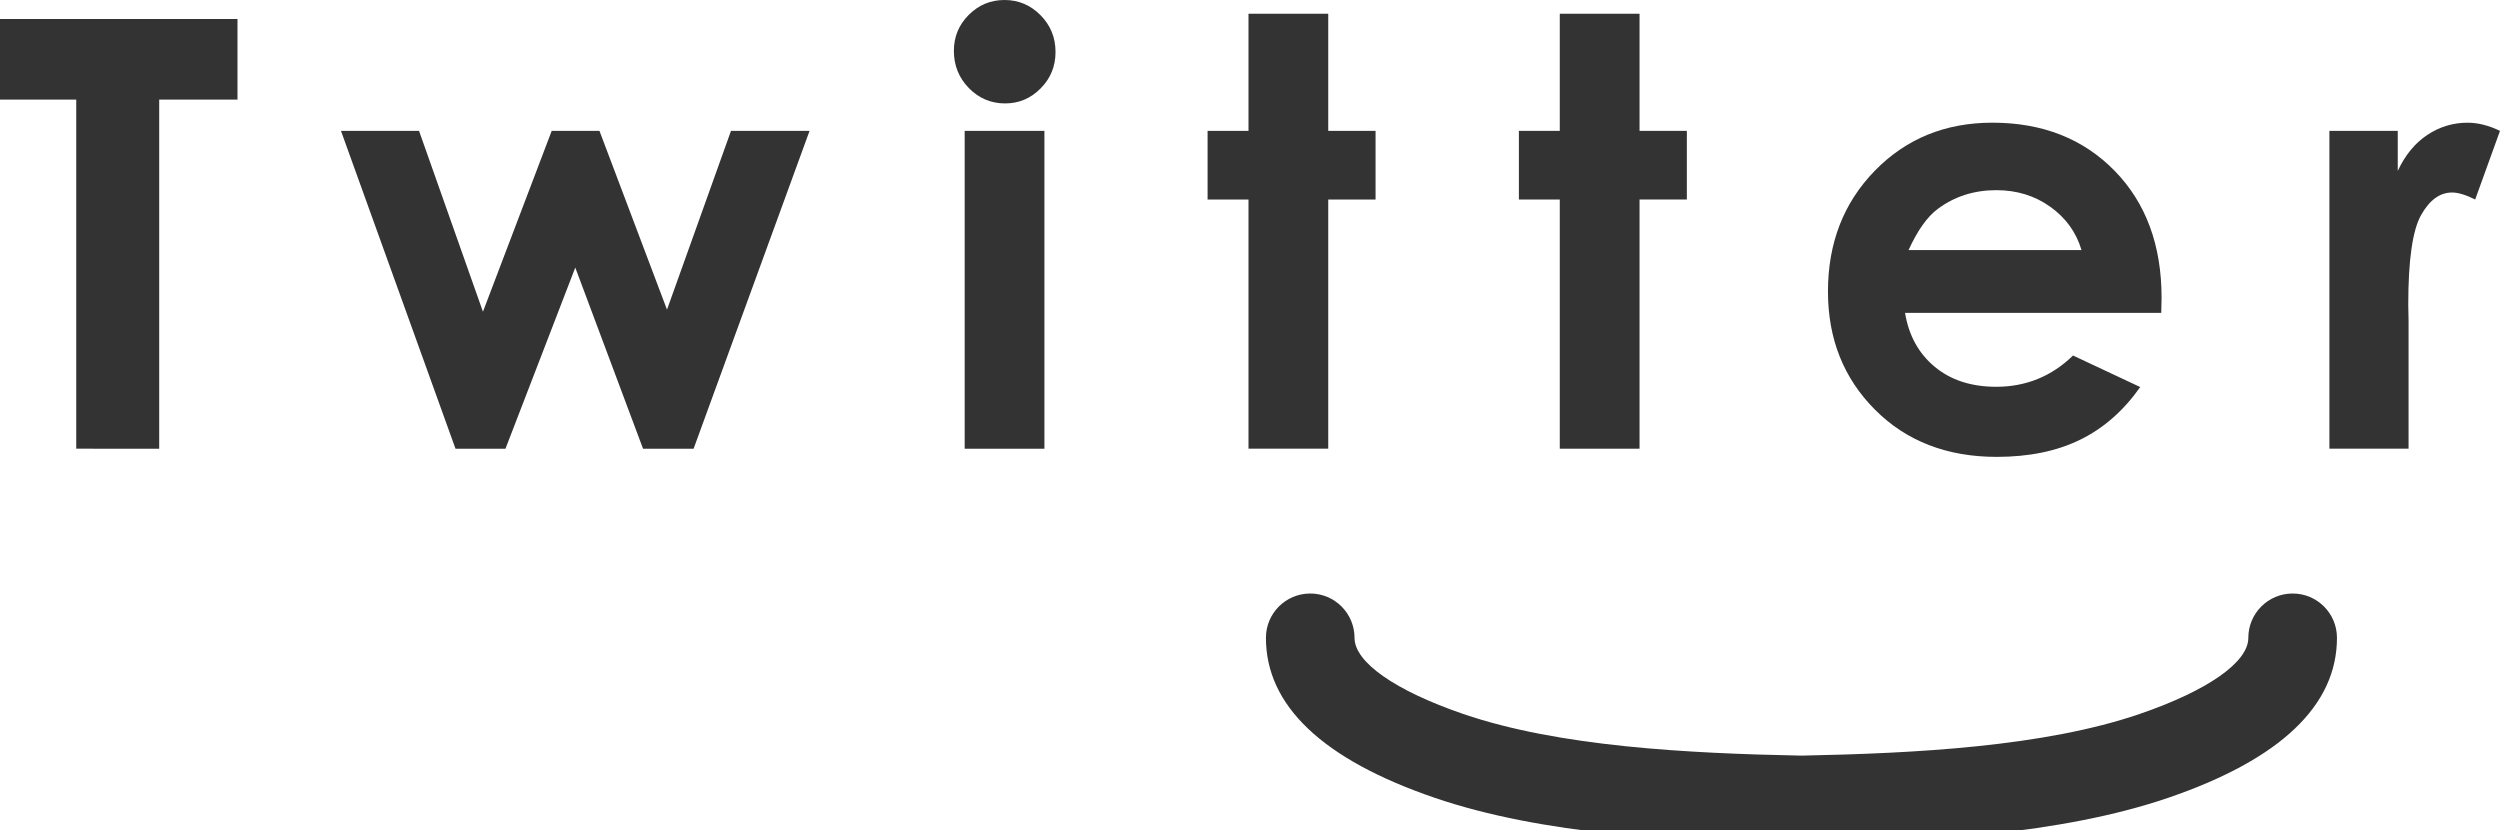
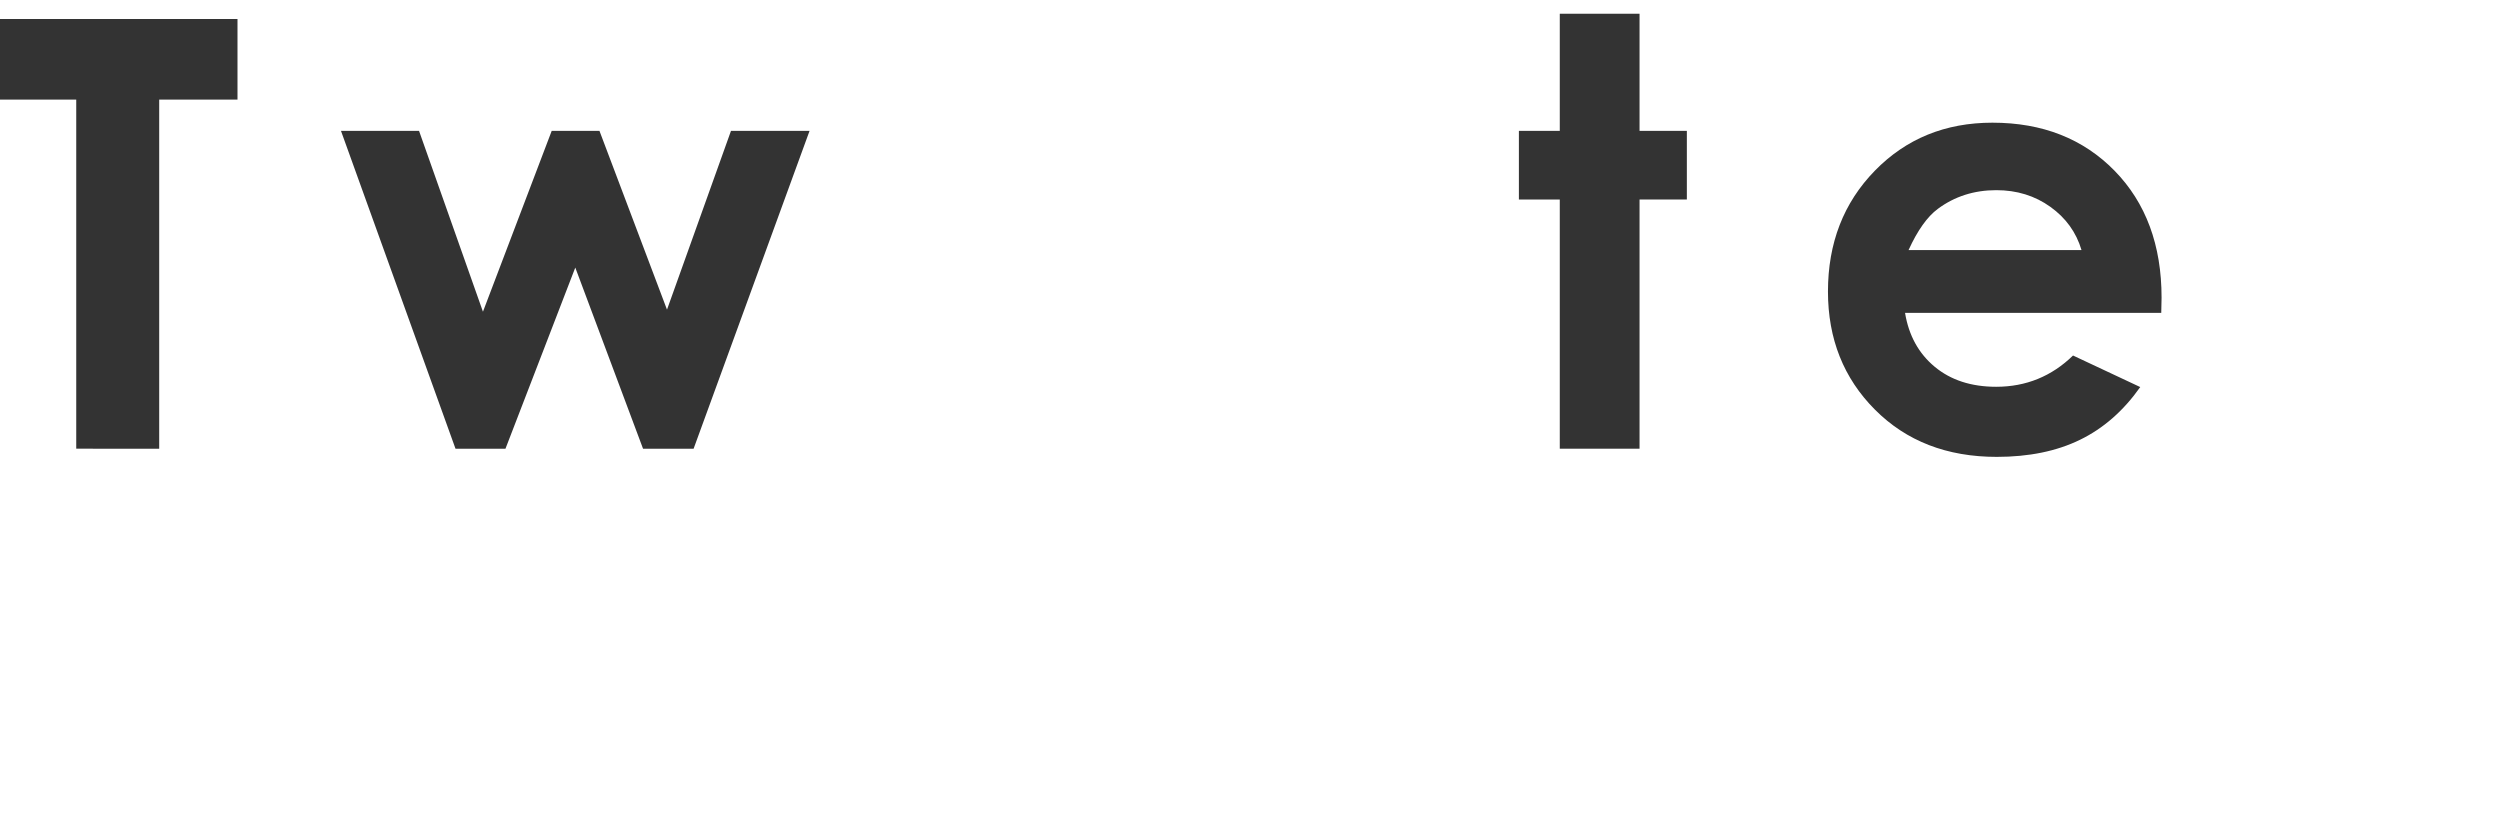
<svg xmlns="http://www.w3.org/2000/svg" version="1.1" id="レイヤー_1" x="0px" y="0px" width="151.036px" height="50.17px" viewBox="0 0 151.036 50.17" enable-background="new 0 0 151.036 50.17" xml:space="preserve">
  <g>
-     <path fill="#333333" d="M108.833,51c-0.019,0-0.035,0-0.053,0c-7.296-0.139-15.628-0.584-22.109-2.803   c-6.767-2.314-10.195-5.57-10.19-9.666c0.001-1.48,1.199-2.674,2.676-2.674h0.003c1.477,0,2.674,1.201,2.673,2.678   c-0.002,1.473,2.455,3.189,6.57,4.6c5.769,1.975,13.559,2.379,20.43,2.516c6.869-0.137,14.658-0.541,20.428-2.516   c4.116-1.41,6.572-3.127,6.57-4.6c-0.002-1.477,1.196-2.678,2.674-2.678c0.001,0,0.003,0,0.003,0c1.479,0,2.675,1.193,2.678,2.674   c0.003,4.096-3.426,7.352-10.19,9.666c-6.484,2.219-14.815,2.664-22.111,2.803C108.867,51,108.849,51,108.833,51z" />
    <g>
      <g>
        <path fill="#333333" d="M0,1.147h14.348v4.871H9.618v21.09H4.606V6.019H0V1.147z" />
        <path fill="#333333" d="M20.6,7.906h4.716l3.861,10.925l4.154-10.925h2.885l4.08,10.801l3.866-10.801h4.747l-7.006,19.203h-3.054     l-4.094-10.943l-4.218,10.943h-3.018L20.6,7.906z" />
-         <path fill="#333333" d="M60.69,0c0.844,0,1.568,0.307,2.173,0.918c0.604,0.612,0.906,1.353,0.906,2.224     c0,0.858-0.299,1.592-0.898,2.197c-0.598,0.606-1.314,0.909-2.147,0.909c-0.856,0-1.586-0.31-2.191-0.927     c-0.604-0.617-0.905-1.368-0.905-2.25c0-0.848,0.298-1.571,0.897-2.171C59.123,0.3,59.844,0,60.69,0z M58.28,7.906h4.818v19.203     H58.28V7.906z" />
-         <path fill="#333333" d="M75.427,0.83h4.818v7.076h2.859v4.147h-2.859v15.055h-4.818V12.054h-2.471V7.906h2.471V0.83z" />
        <path fill="#333333" d="M94.233,0.83h4.819v7.076h2.858v4.147h-2.858v15.055h-4.819V12.054h-2.47V7.906h2.47V0.83z" />
        <path fill="#333333" d="M130.571,18.902h-15.479c0.224,1.364,0.821,2.45,1.792,3.256c0.97,0.806,2.208,1.209,3.715,1.209     c1.8,0,3.348-0.63,4.642-1.889l4.06,1.906c-1.013,1.436-2.224,2.497-3.637,3.185c-1.411,0.689-3.088,1.033-5.03,1.033     c-3.012,0-5.465-0.951-7.358-2.851c-1.895-1.899-2.841-4.279-2.841-7.139c0-2.93,0.944-5.362,2.832-7.298     c1.888-1.935,4.256-2.902,7.104-2.902c3.023,0,5.482,0.968,7.378,2.902c1.893,1.936,2.841,4.492,2.841,7.669L130.571,18.902z      M125.753,15.107c-0.318-1.071-0.945-1.941-1.883-2.612c-0.937-0.67-2.024-1.006-3.262-1.006c-1.344,0-2.522,0.377-3.536,1.13     c-0.636,0.471-1.226,1.3-1.768,2.488H125.753z" />
-         <path fill="#333333" d="M140.729,7.906h4.13v2.418c0.446-0.953,1.041-1.677,1.782-2.171c0.741-0.493,1.554-0.74,2.436-0.74     c0.624,0,1.277,0.165,1.959,0.493l-1.499,4.147c-0.565-0.281-1.03-0.423-1.395-0.423c-0.741,0-1.368,0.458-1.88,1.376     s-0.768,2.718-0.768,5.4l0.018,0.937v7.765h-4.783V7.906z" />
      </g>
    </g>
  </g>
</svg>